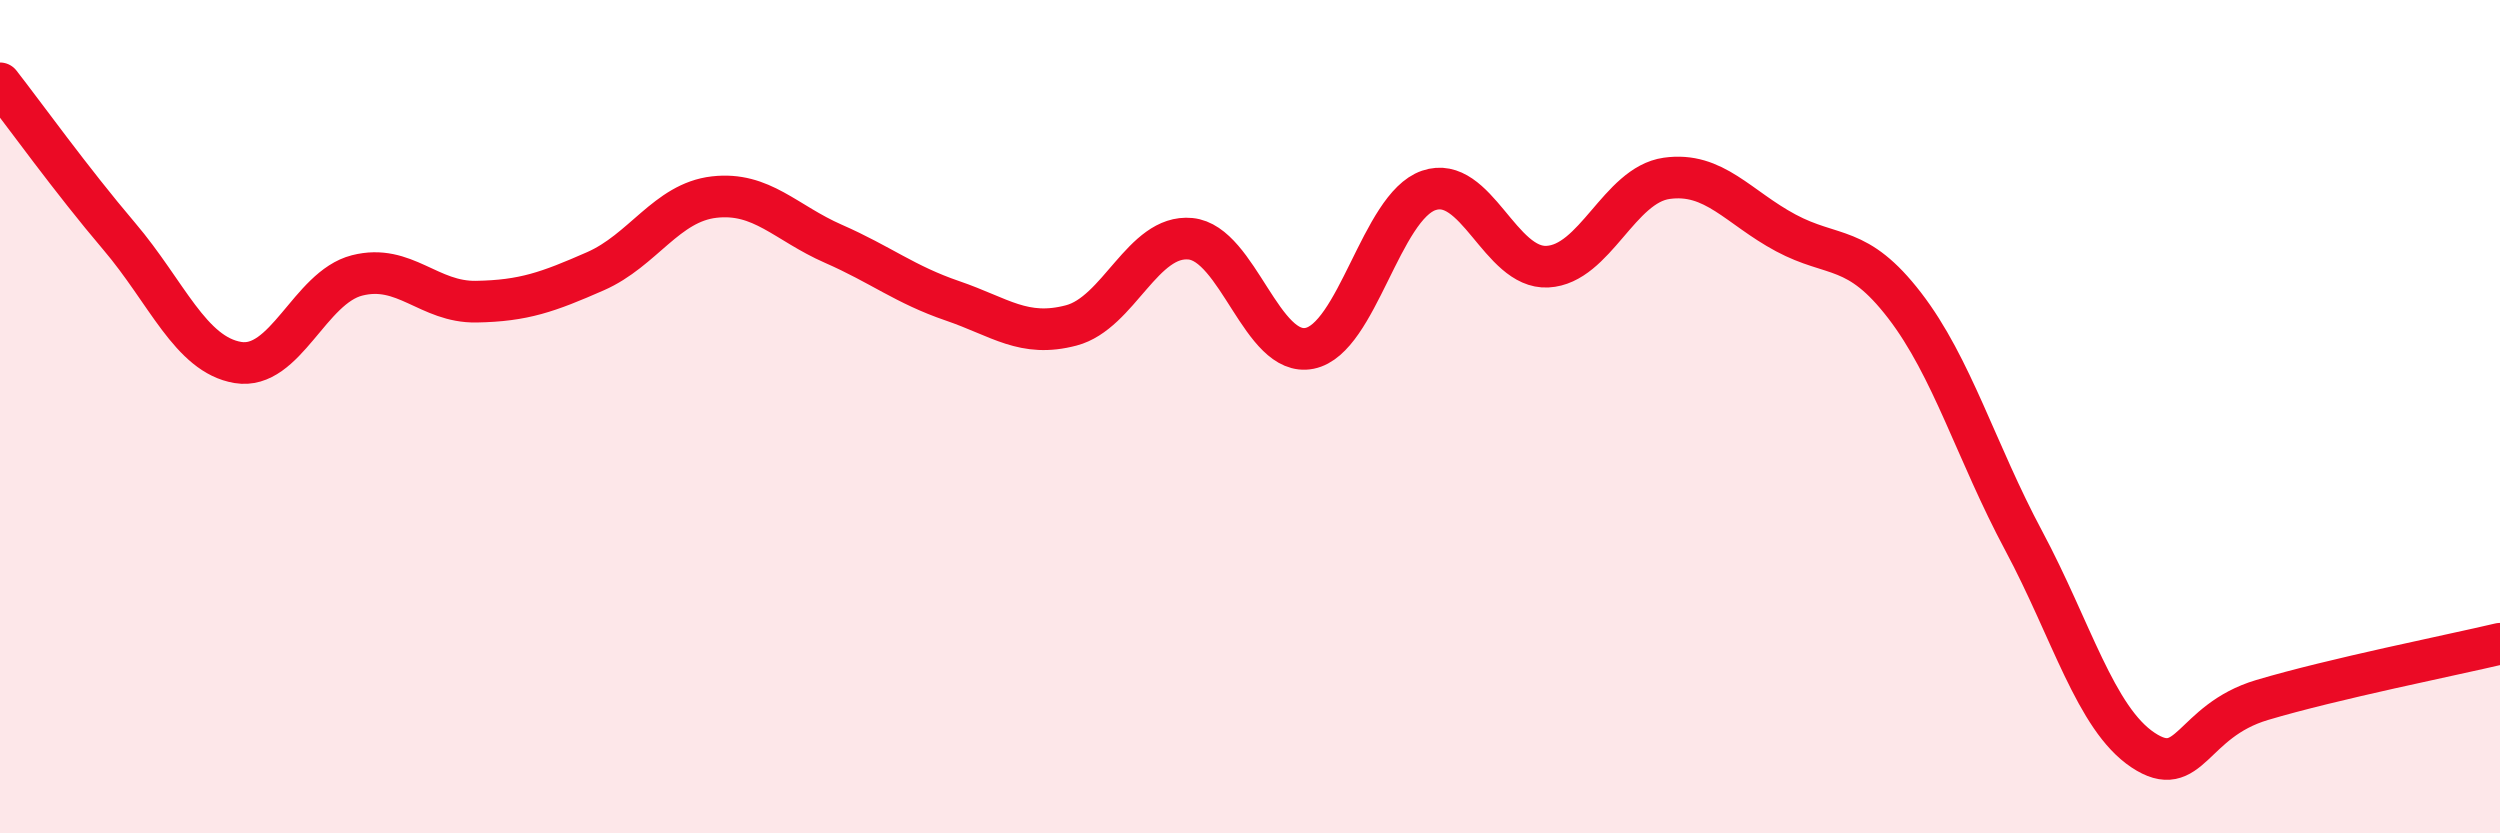
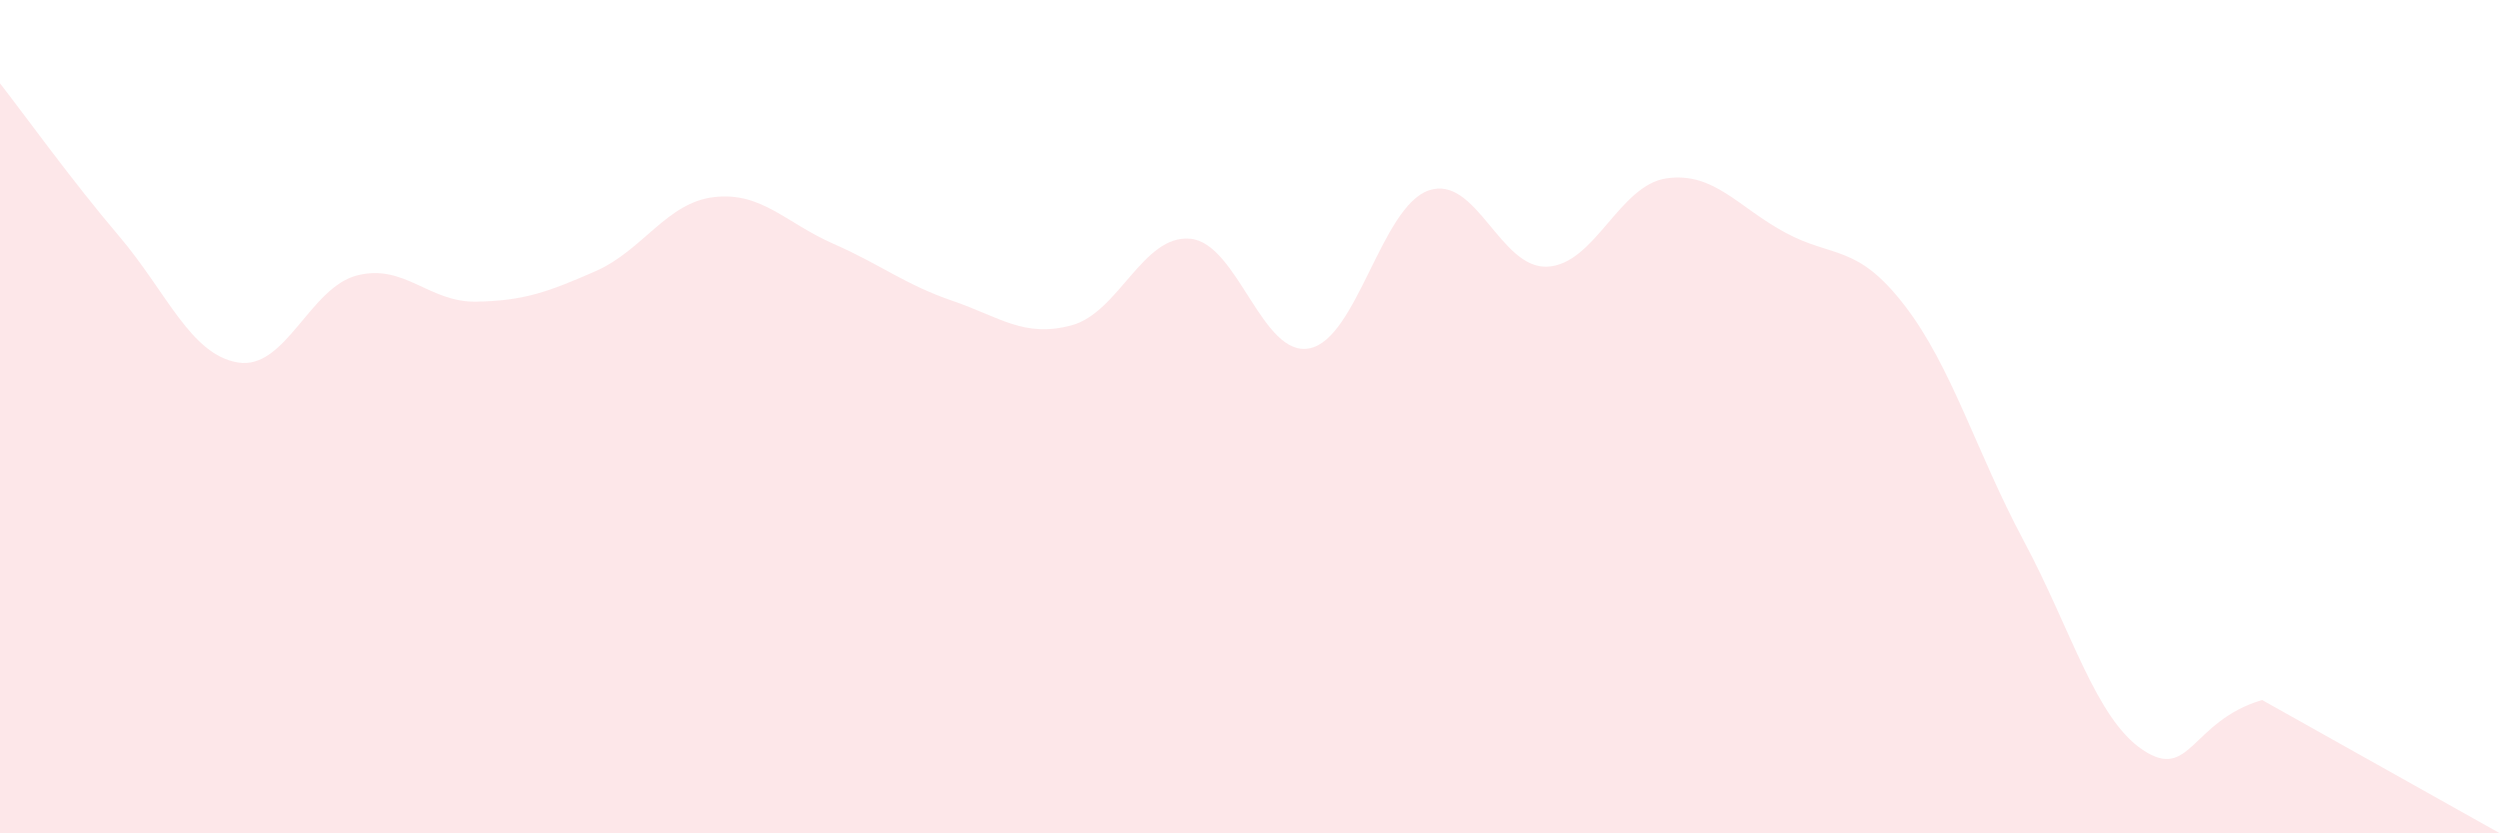
<svg xmlns="http://www.w3.org/2000/svg" width="60" height="20" viewBox="0 0 60 20">
-   <path d="M 0,2 C 0.57,2.73 1.72,4.33 2.86,5.67 C 4,7.01 4.57,8.51 5.71,8.7 C 6.85,8.89 7.43,6.9 8.57,6.61 C 9.71,6.32 10.29,7.26 11.43,7.24 C 12.57,7.22 13.15,7.01 14.29,6.51 C 15.43,6.01 16,4.86 17.14,4.73 C 18.28,4.6 18.86,5.35 20,5.85 C 21.14,6.35 21.72,6.83 22.86,7.22 C 24,7.61 24.57,8.11 25.71,7.81 C 26.85,7.51 27.43,5.62 28.57,5.73 C 29.71,5.84 30.29,8.59 31.43,8.36 C 32.57,8.13 33.15,4.96 34.29,4.57 C 35.43,4.18 36,6.46 37.14,6.4 C 38.28,6.34 38.86,4.44 40,4.28 C 41.14,4.12 41.72,4.98 42.86,5.59 C 44,6.2 44.57,5.85 45.71,7.33 C 46.85,8.81 47.43,10.85 48.57,12.98 C 49.71,15.11 50.29,17.24 51.43,18 C 52.57,18.76 52.58,17.31 54.29,16.8 C 56,16.29 58.86,15.72 60,15.45L60 20L0 20Z" fill="#EB0A25" opacity="0.1" stroke-linecap="round" stroke-linejoin="round" />
-   <path d="M 0,2 C 0.57,2.73 1.72,4.33 2.86,5.67 C 4,7.01 4.57,8.51 5.71,8.7 C 6.85,8.89 7.43,6.9 8.57,6.61 C 9.71,6.32 10.29,7.26 11.43,7.24 C 12.57,7.22 13.15,7.01 14.29,6.51 C 15.43,6.01 16,4.86 17.14,4.73 C 18.28,4.6 18.86,5.35 20,5.85 C 21.14,6.35 21.72,6.83 22.86,7.22 C 24,7.61 24.57,8.11 25.71,7.81 C 26.85,7.51 27.43,5.62 28.57,5.73 C 29.71,5.84 30.29,8.59 31.43,8.36 C 32.57,8.13 33.15,4.96 34.29,4.57 C 35.43,4.18 36,6.46 37.14,6.4 C 38.28,6.34 38.86,4.44 40,4.28 C 41.14,4.12 41.72,4.98 42.86,5.59 C 44,6.2 44.57,5.85 45.71,7.33 C 46.85,8.81 47.43,10.85 48.57,12.98 C 49.71,15.11 50.29,17.24 51.43,18 C 52.57,18.76 52.58,17.31 54.29,16.8 C 56,16.29 58.86,15.72 60,15.45" stroke="#EB0A25" stroke-width="1" fill="none" stroke-linecap="round" stroke-linejoin="round" />
+   <path d="M 0,2 C 0.57,2.73 1.72,4.33 2.86,5.67 C 4,7.01 4.57,8.51 5.71,8.7 C 6.85,8.89 7.43,6.9 8.57,6.61 C 9.71,6.32 10.29,7.26 11.43,7.24 C 12.57,7.22 13.15,7.01 14.29,6.51 C 15.43,6.01 16,4.86 17.14,4.73 C 18.28,4.6 18.86,5.35 20,5.85 C 21.14,6.35 21.72,6.83 22.86,7.22 C 24,7.61 24.57,8.11 25.71,7.81 C 26.85,7.51 27.43,5.62 28.57,5.73 C 29.71,5.84 30.29,8.59 31.43,8.36 C 32.57,8.13 33.15,4.96 34.29,4.57 C 35.43,4.18 36,6.46 37.14,6.4 C 38.28,6.34 38.86,4.44 40,4.28 C 41.14,4.12 41.72,4.98 42.86,5.59 C 44,6.2 44.57,5.85 45.71,7.33 C 46.85,8.81 47.43,10.85 48.57,12.98 C 49.71,15.11 50.29,17.24 51.43,18 C 52.57,18.76 52.58,17.31 54.29,16.8 L60 20L0 20Z" fill="#EB0A25" opacity="0.1" stroke-linecap="round" stroke-linejoin="round" />
</svg>